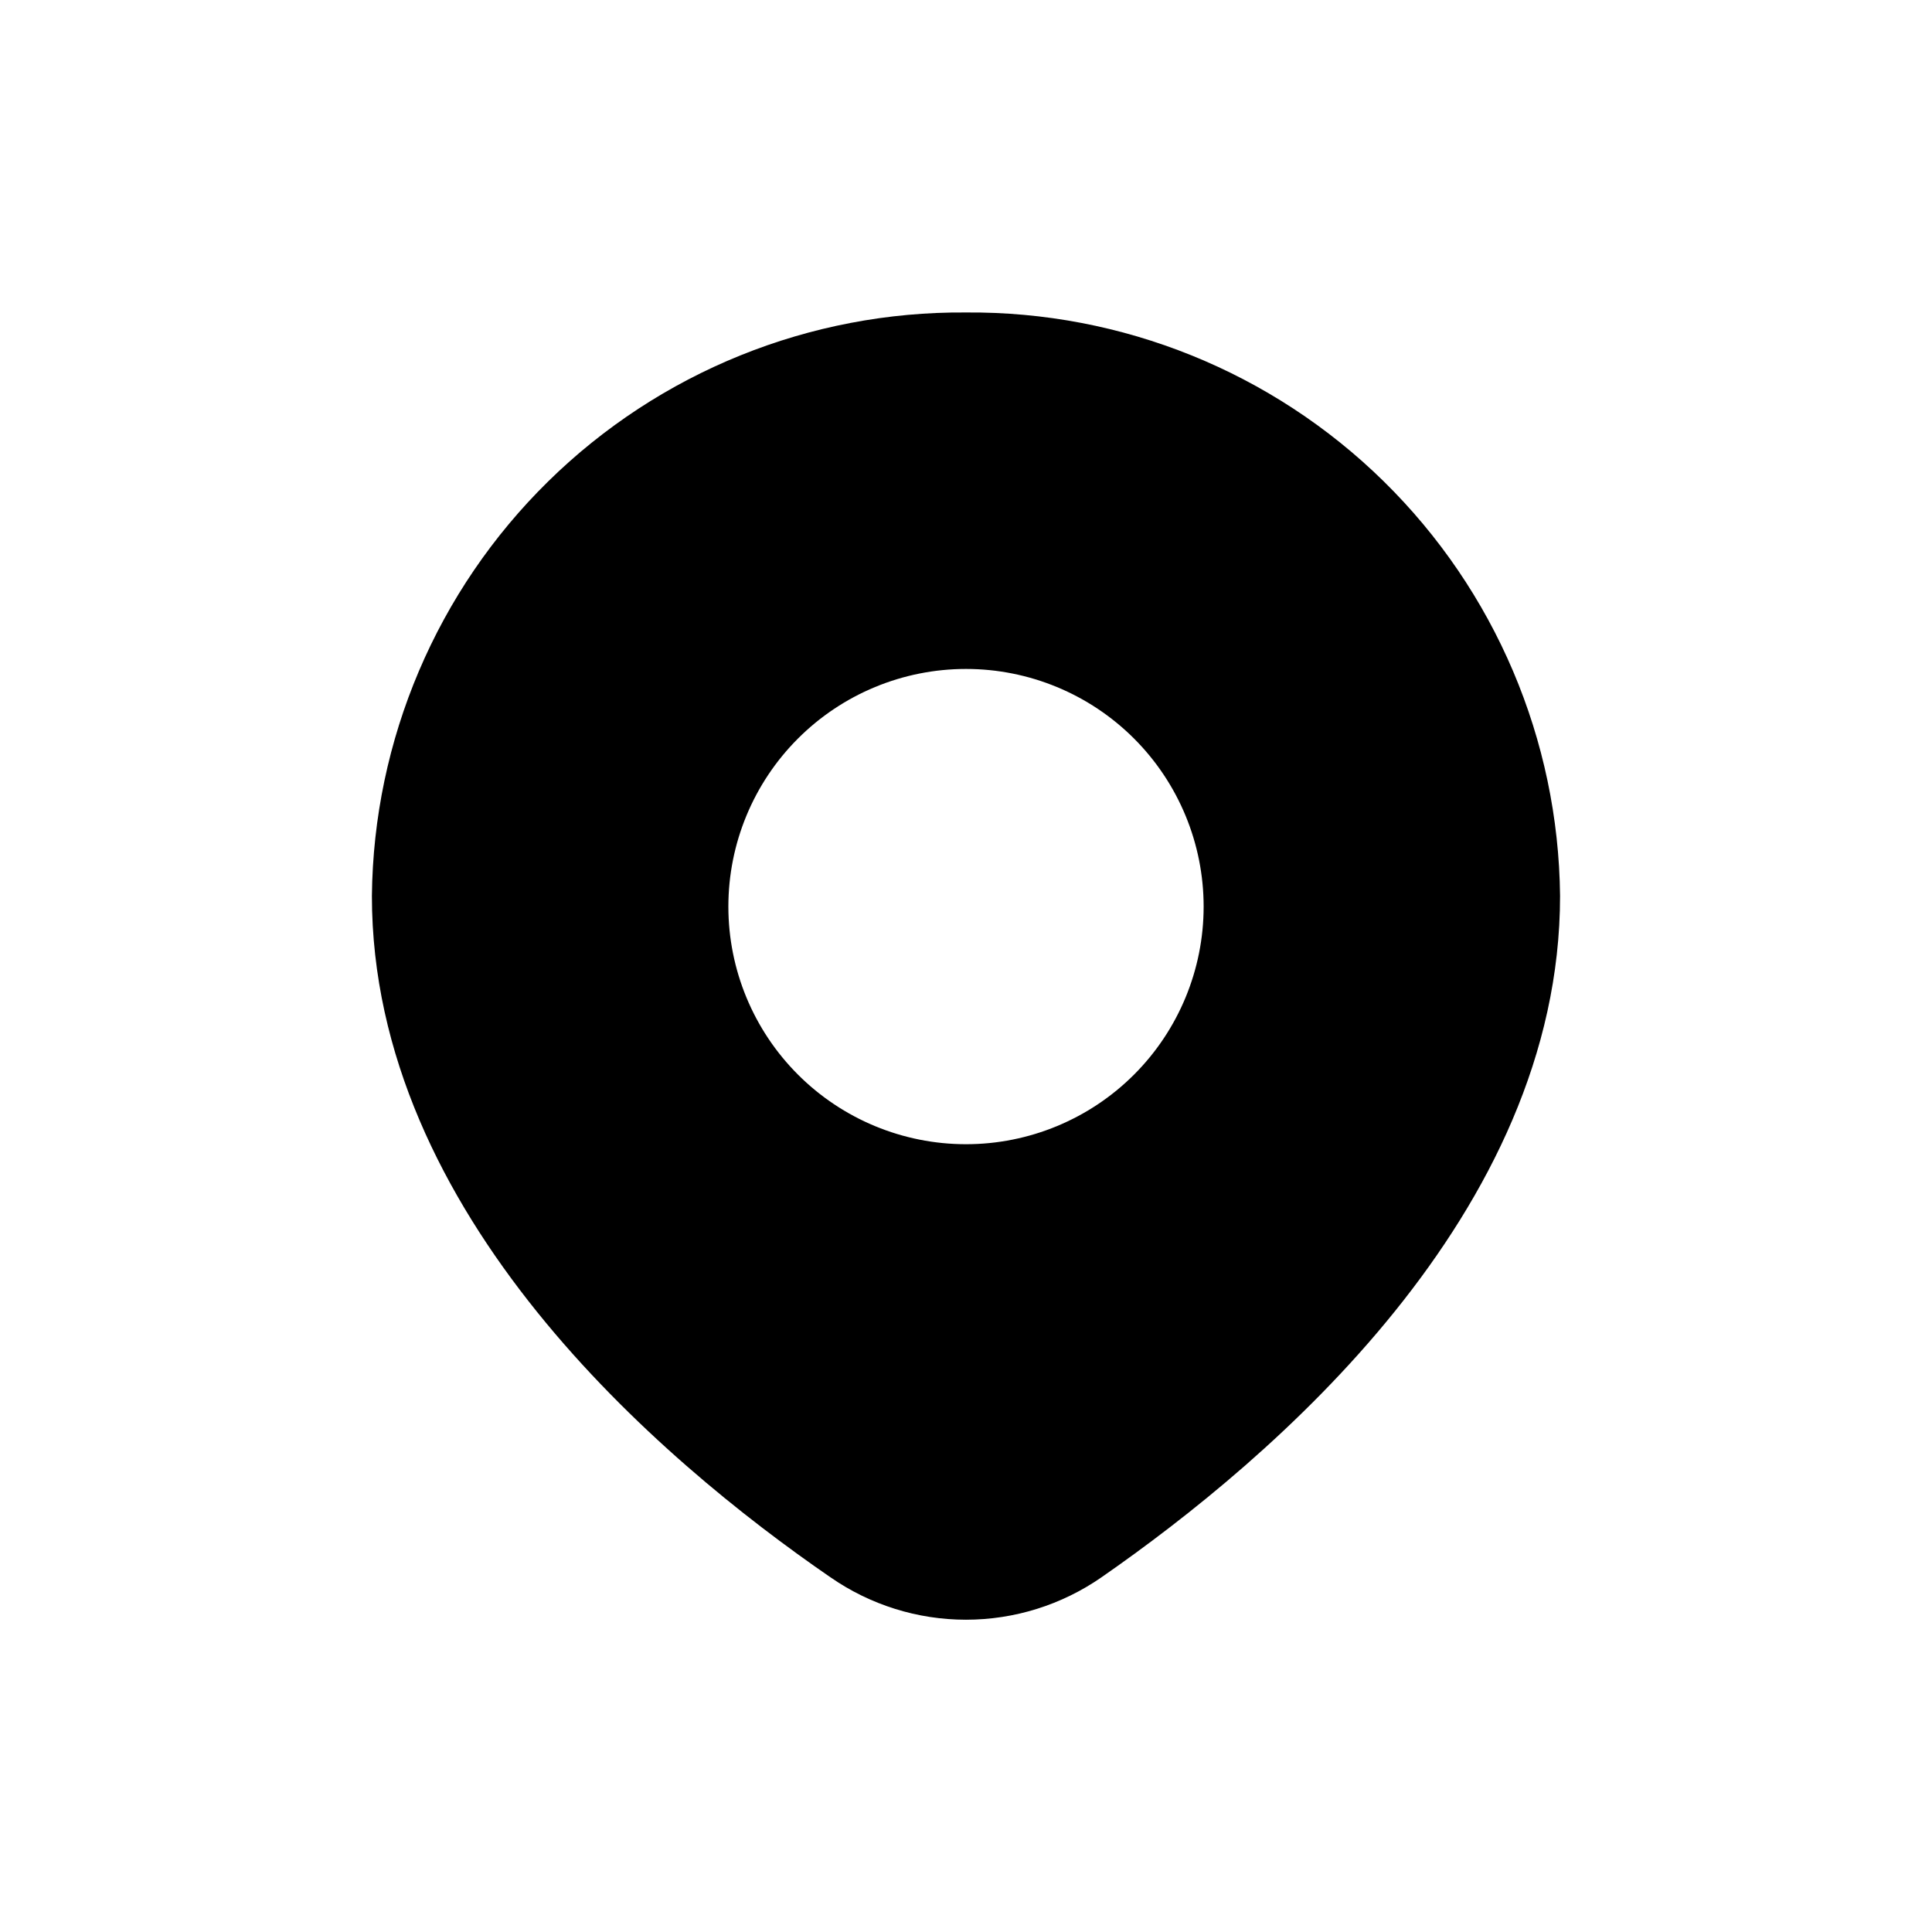
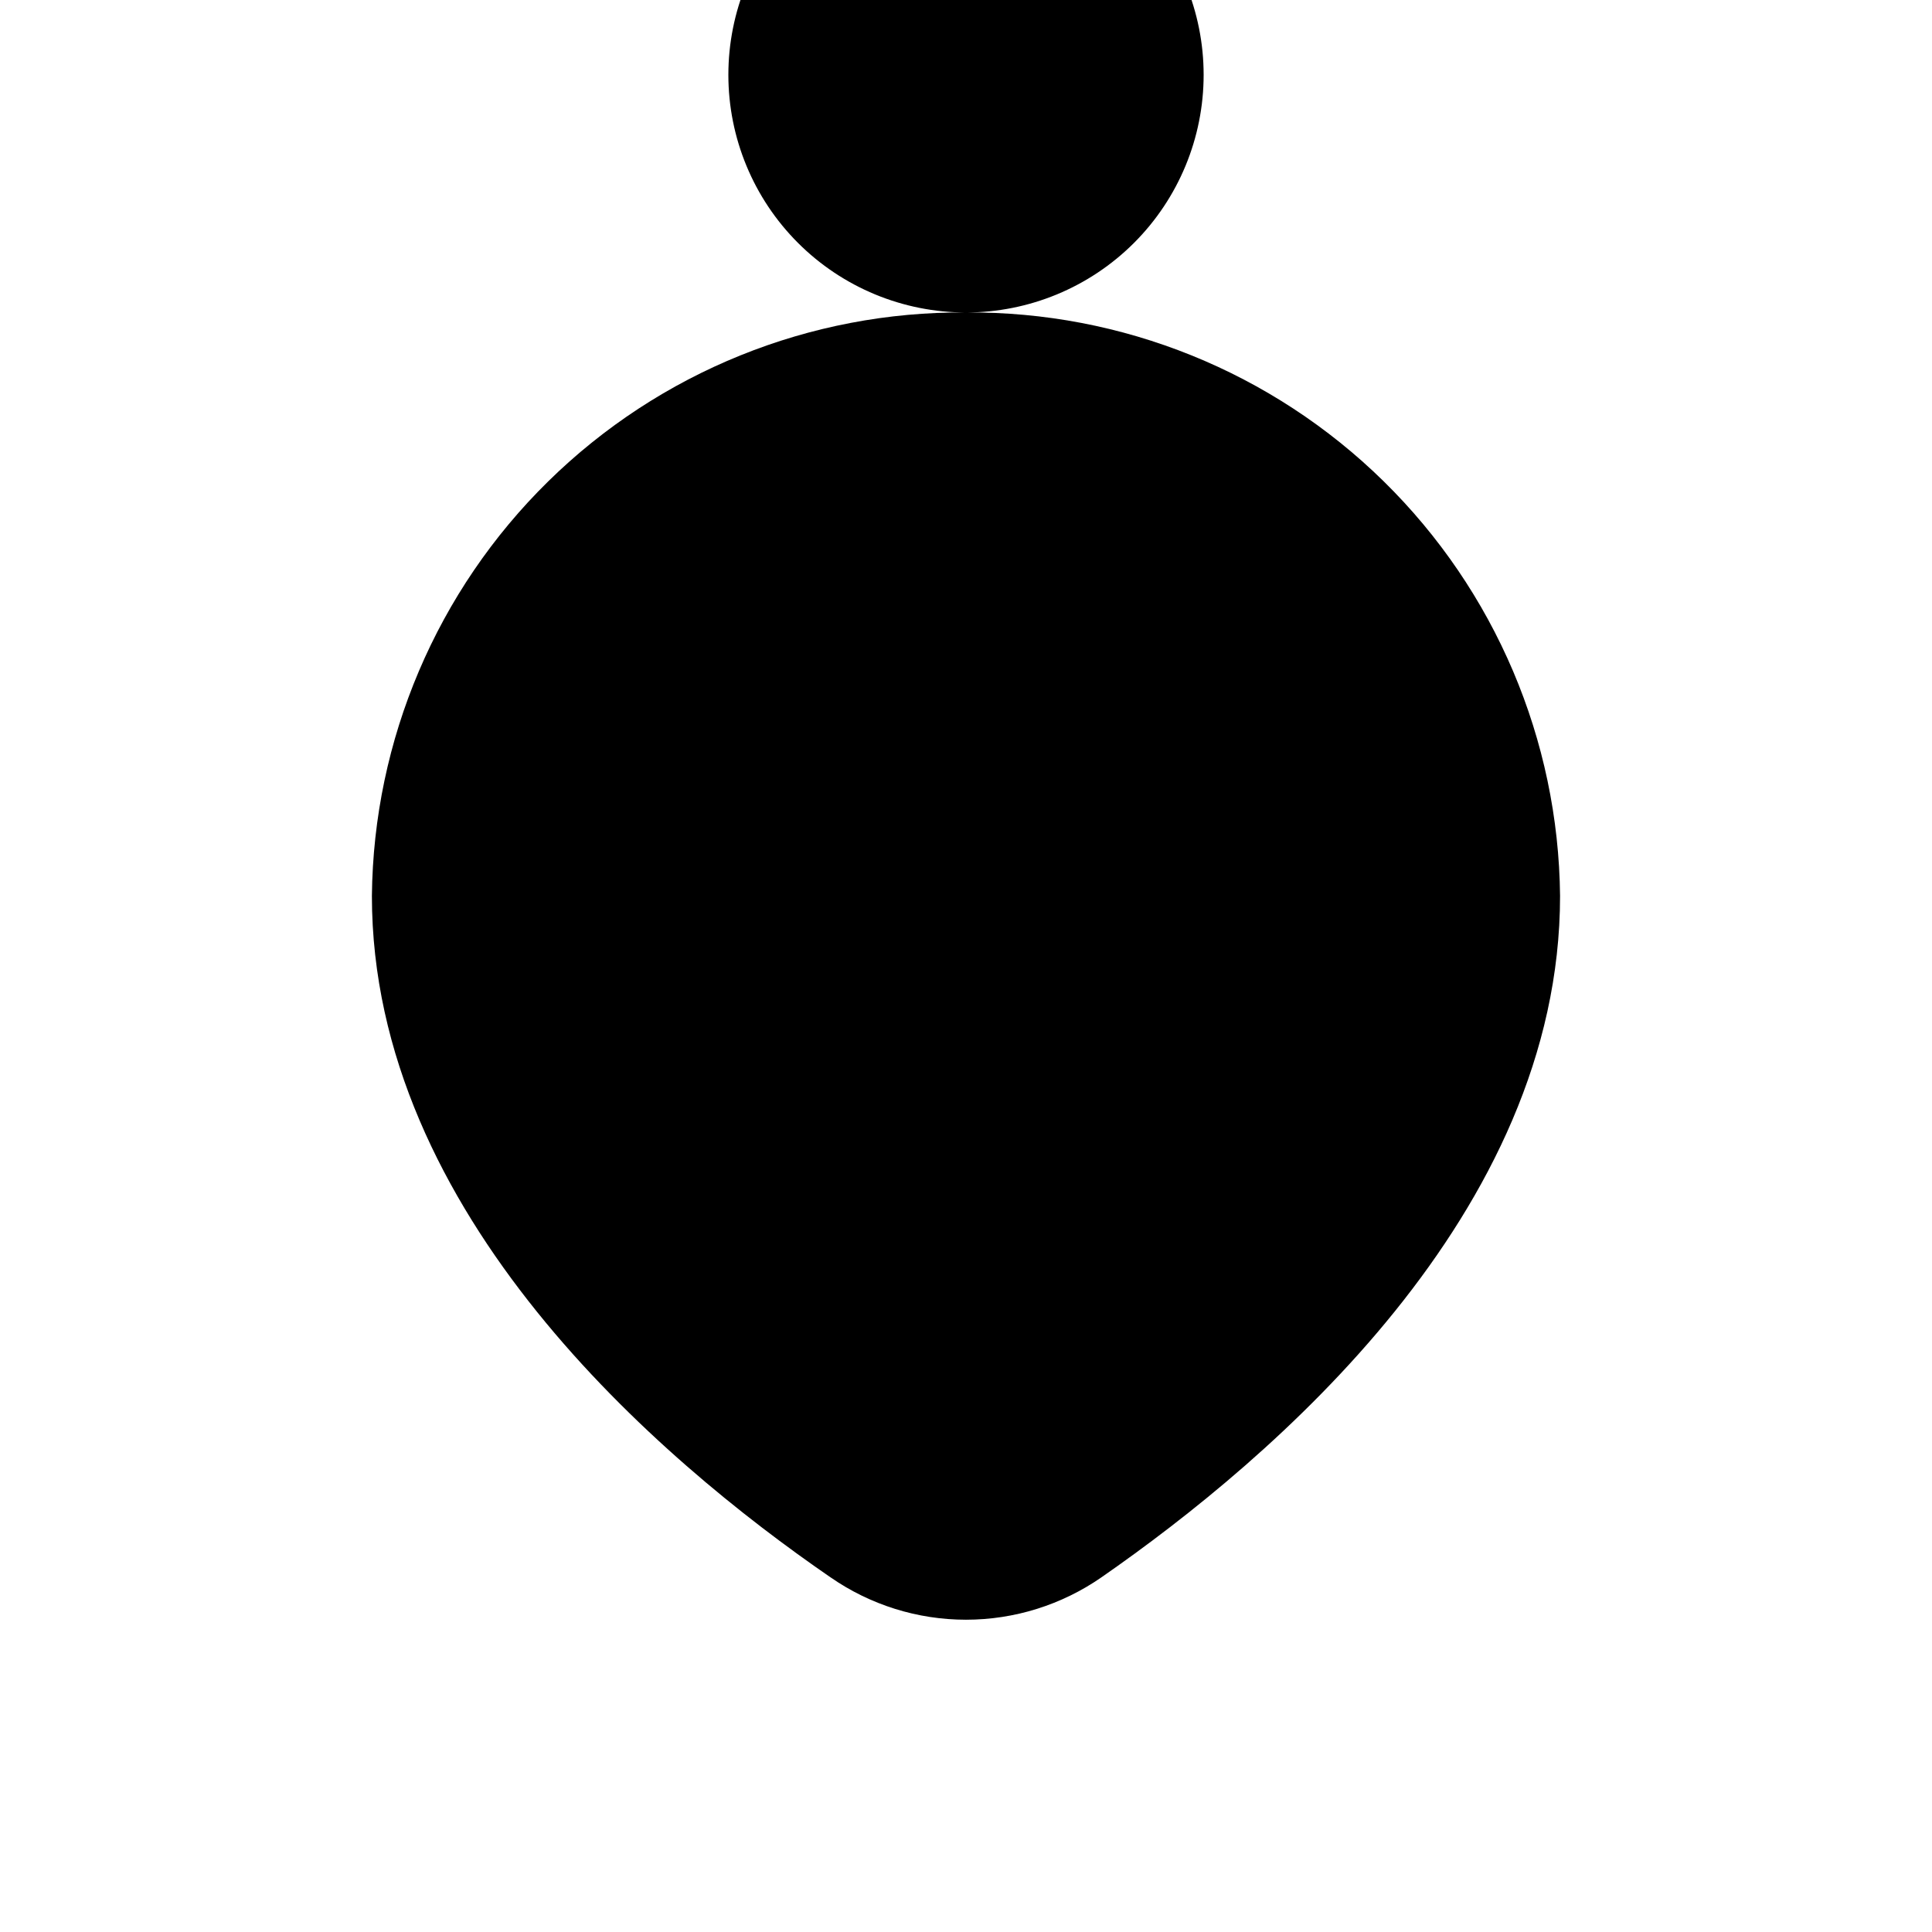
<svg xmlns="http://www.w3.org/2000/svg" fill="#000000" width="800px" height="800px" version="1.1" viewBox="144 144 512 512">
-   <path d="m400 226.81c-41.371-0.336-81.18 15.758-110.7 44.742-29.516 28.984-46.328 68.5-46.742 109.87 0 84.387 76.203 149.41 121.54 180.59v-0.004c10.543 7.312 23.066 11.234 35.898 11.234 12.828 0 25.352-3.922 35.895-11.234 45.344-31.488 121.54-96.355 121.54-180.59v0.004c-0.414-41.367-17.227-80.883-46.742-109.87-29.516-28.984-69.328-45.078-110.7-44.742zm0 220.42c-16.703 0-32.723-6.637-44.531-18.445-11.812-11.809-18.445-27.828-18.445-44.531s6.633-32.719 18.445-44.531c11.809-11.809 27.828-18.445 44.531-18.445 16.699 0 32.719 6.637 44.531 18.445 11.809 11.812 18.445 27.828 18.445 44.531s-6.637 32.723-18.445 44.531c-11.812 11.809-27.832 18.445-44.531 18.445z" />
+   <path d="m400 226.81c-41.371-0.336-81.18 15.758-110.7 44.742-29.516 28.984-46.328 68.5-46.742 109.87 0 84.387 76.203 149.41 121.54 180.59v-0.004c10.543 7.312 23.066 11.234 35.898 11.234 12.828 0 25.352-3.922 35.895-11.234 45.344-31.488 121.54-96.355 121.54-180.59v0.004c-0.414-41.367-17.227-80.883-46.742-109.87-29.516-28.984-69.328-45.078-110.7-44.742zc-16.703 0-32.723-6.637-44.531-18.445-11.812-11.809-18.445-27.828-18.445-44.531s6.633-32.719 18.445-44.531c11.809-11.809 27.828-18.445 44.531-18.445 16.699 0 32.719 6.637 44.531 18.445 11.809 11.812 18.445 27.828 18.445 44.531s-6.637 32.723-18.445 44.531c-11.812 11.809-27.832 18.445-44.531 18.445z" />
</svg>